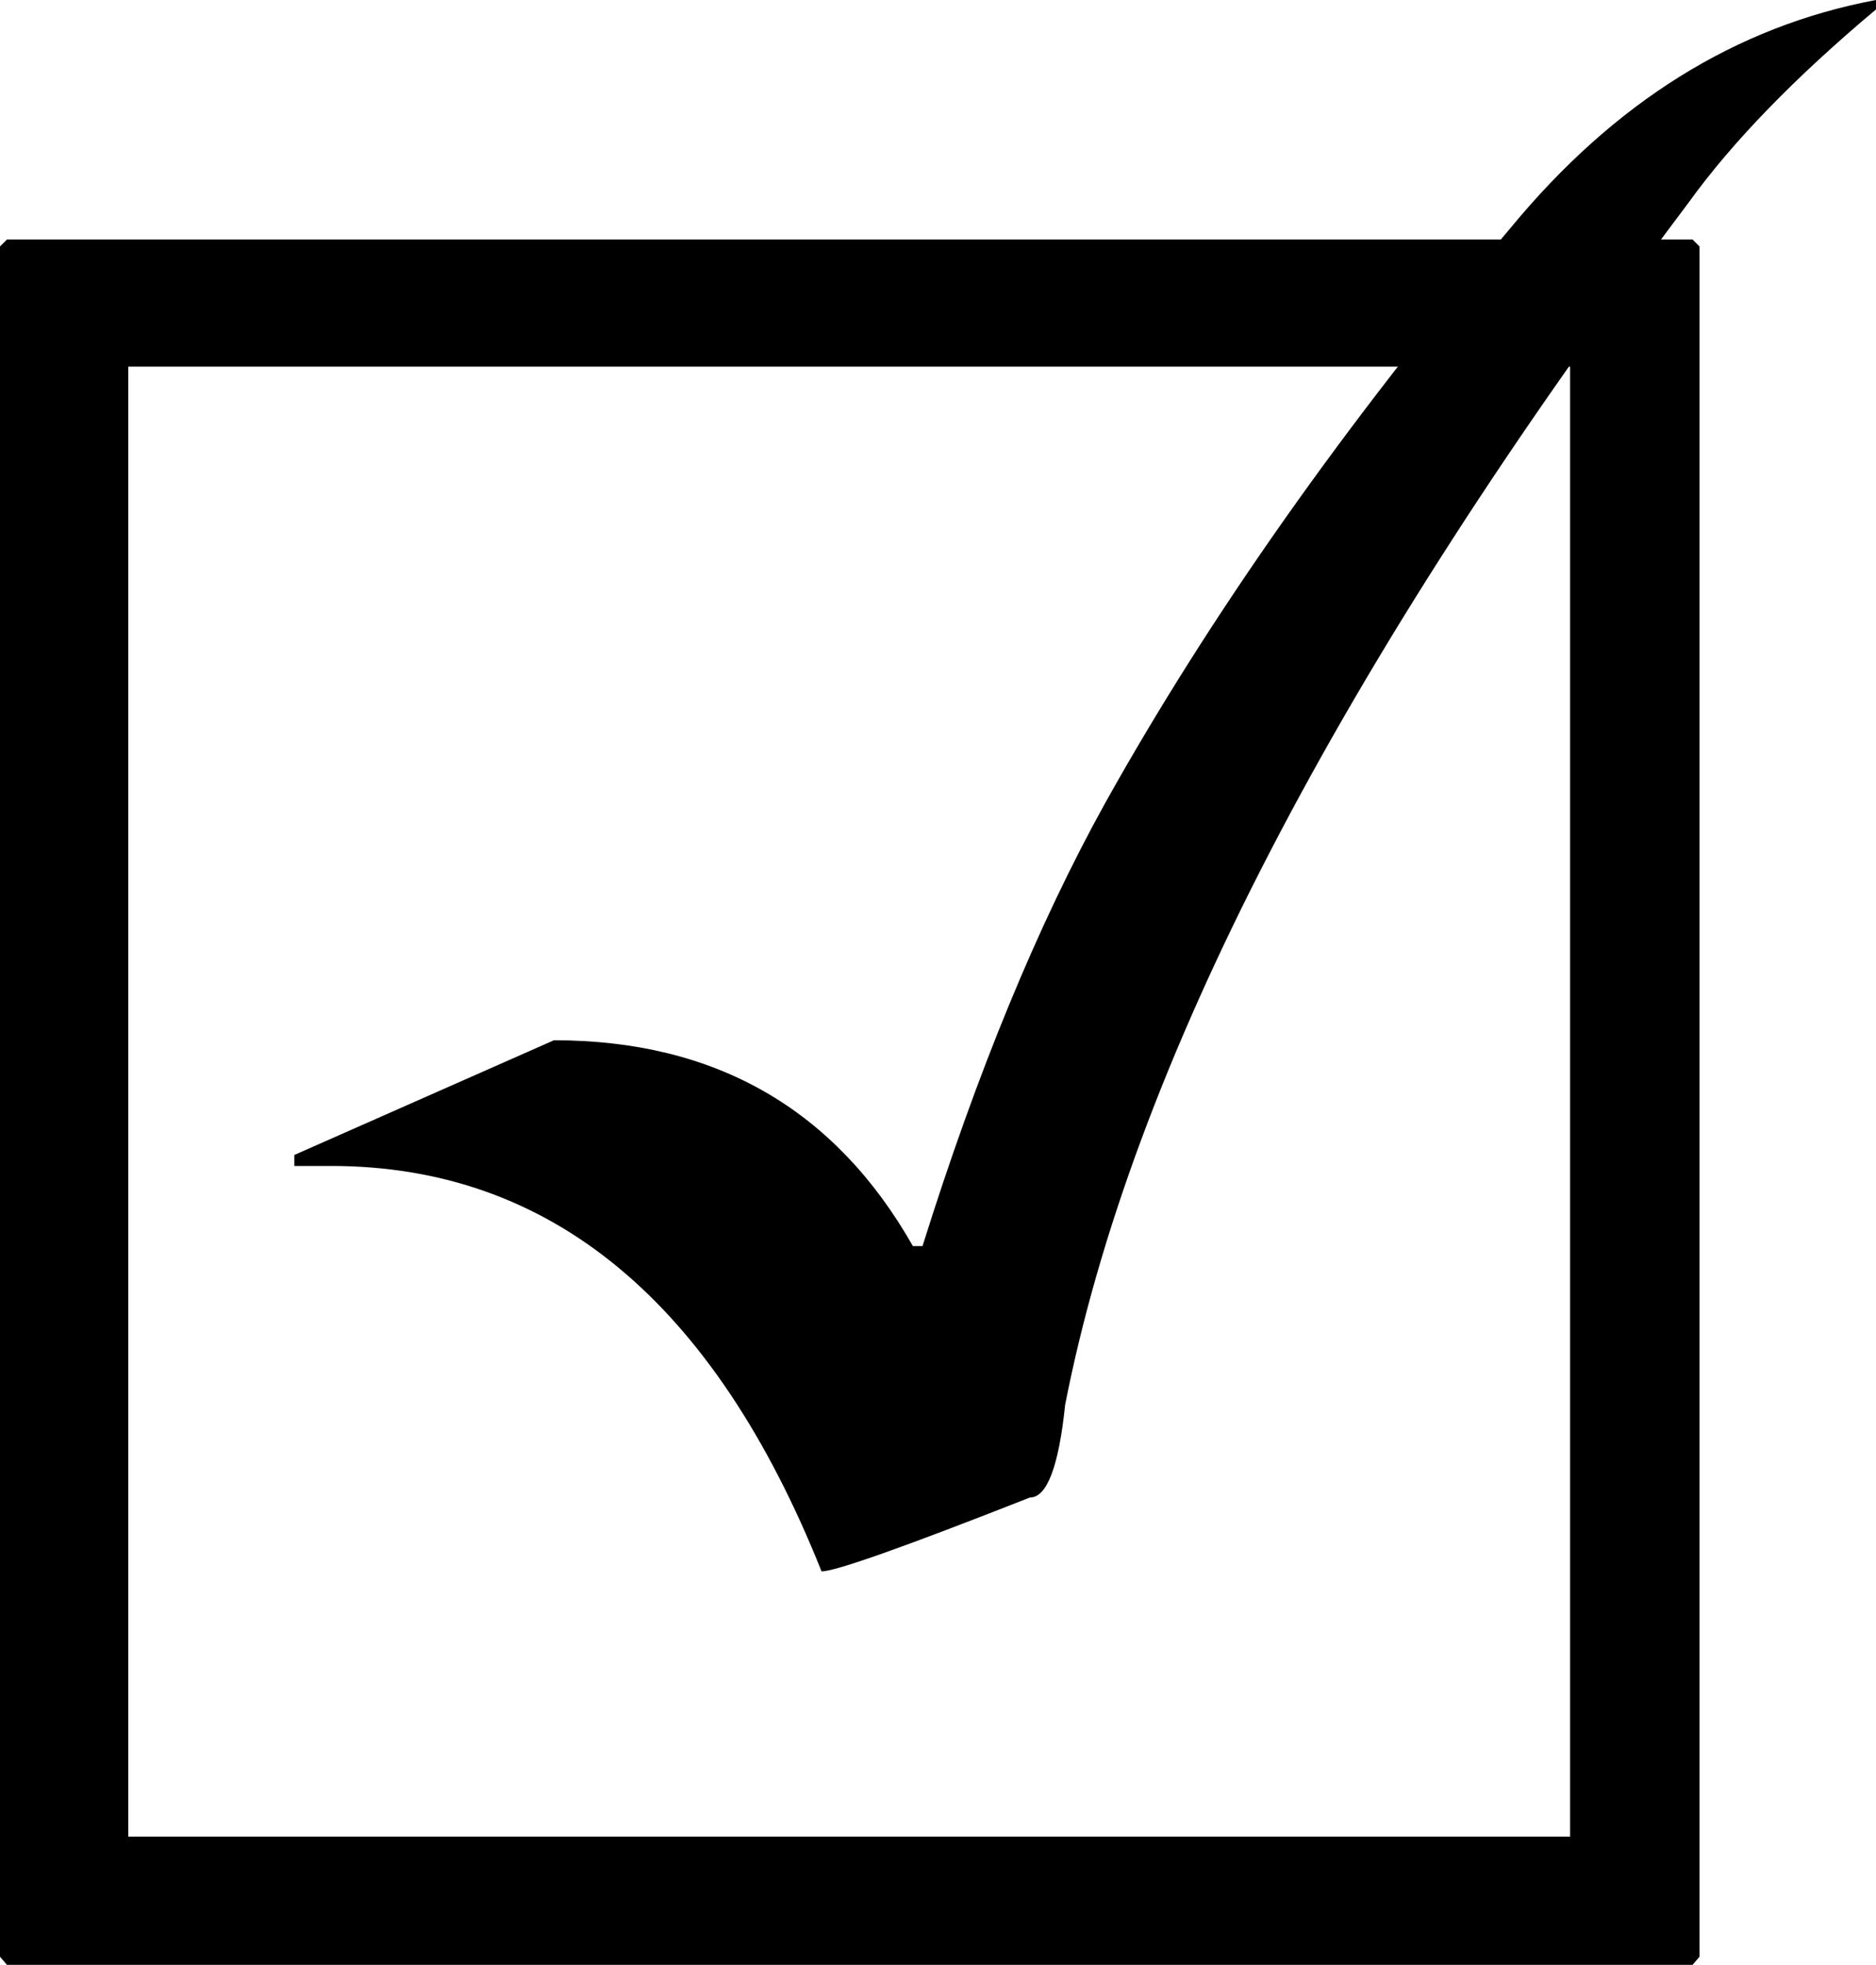
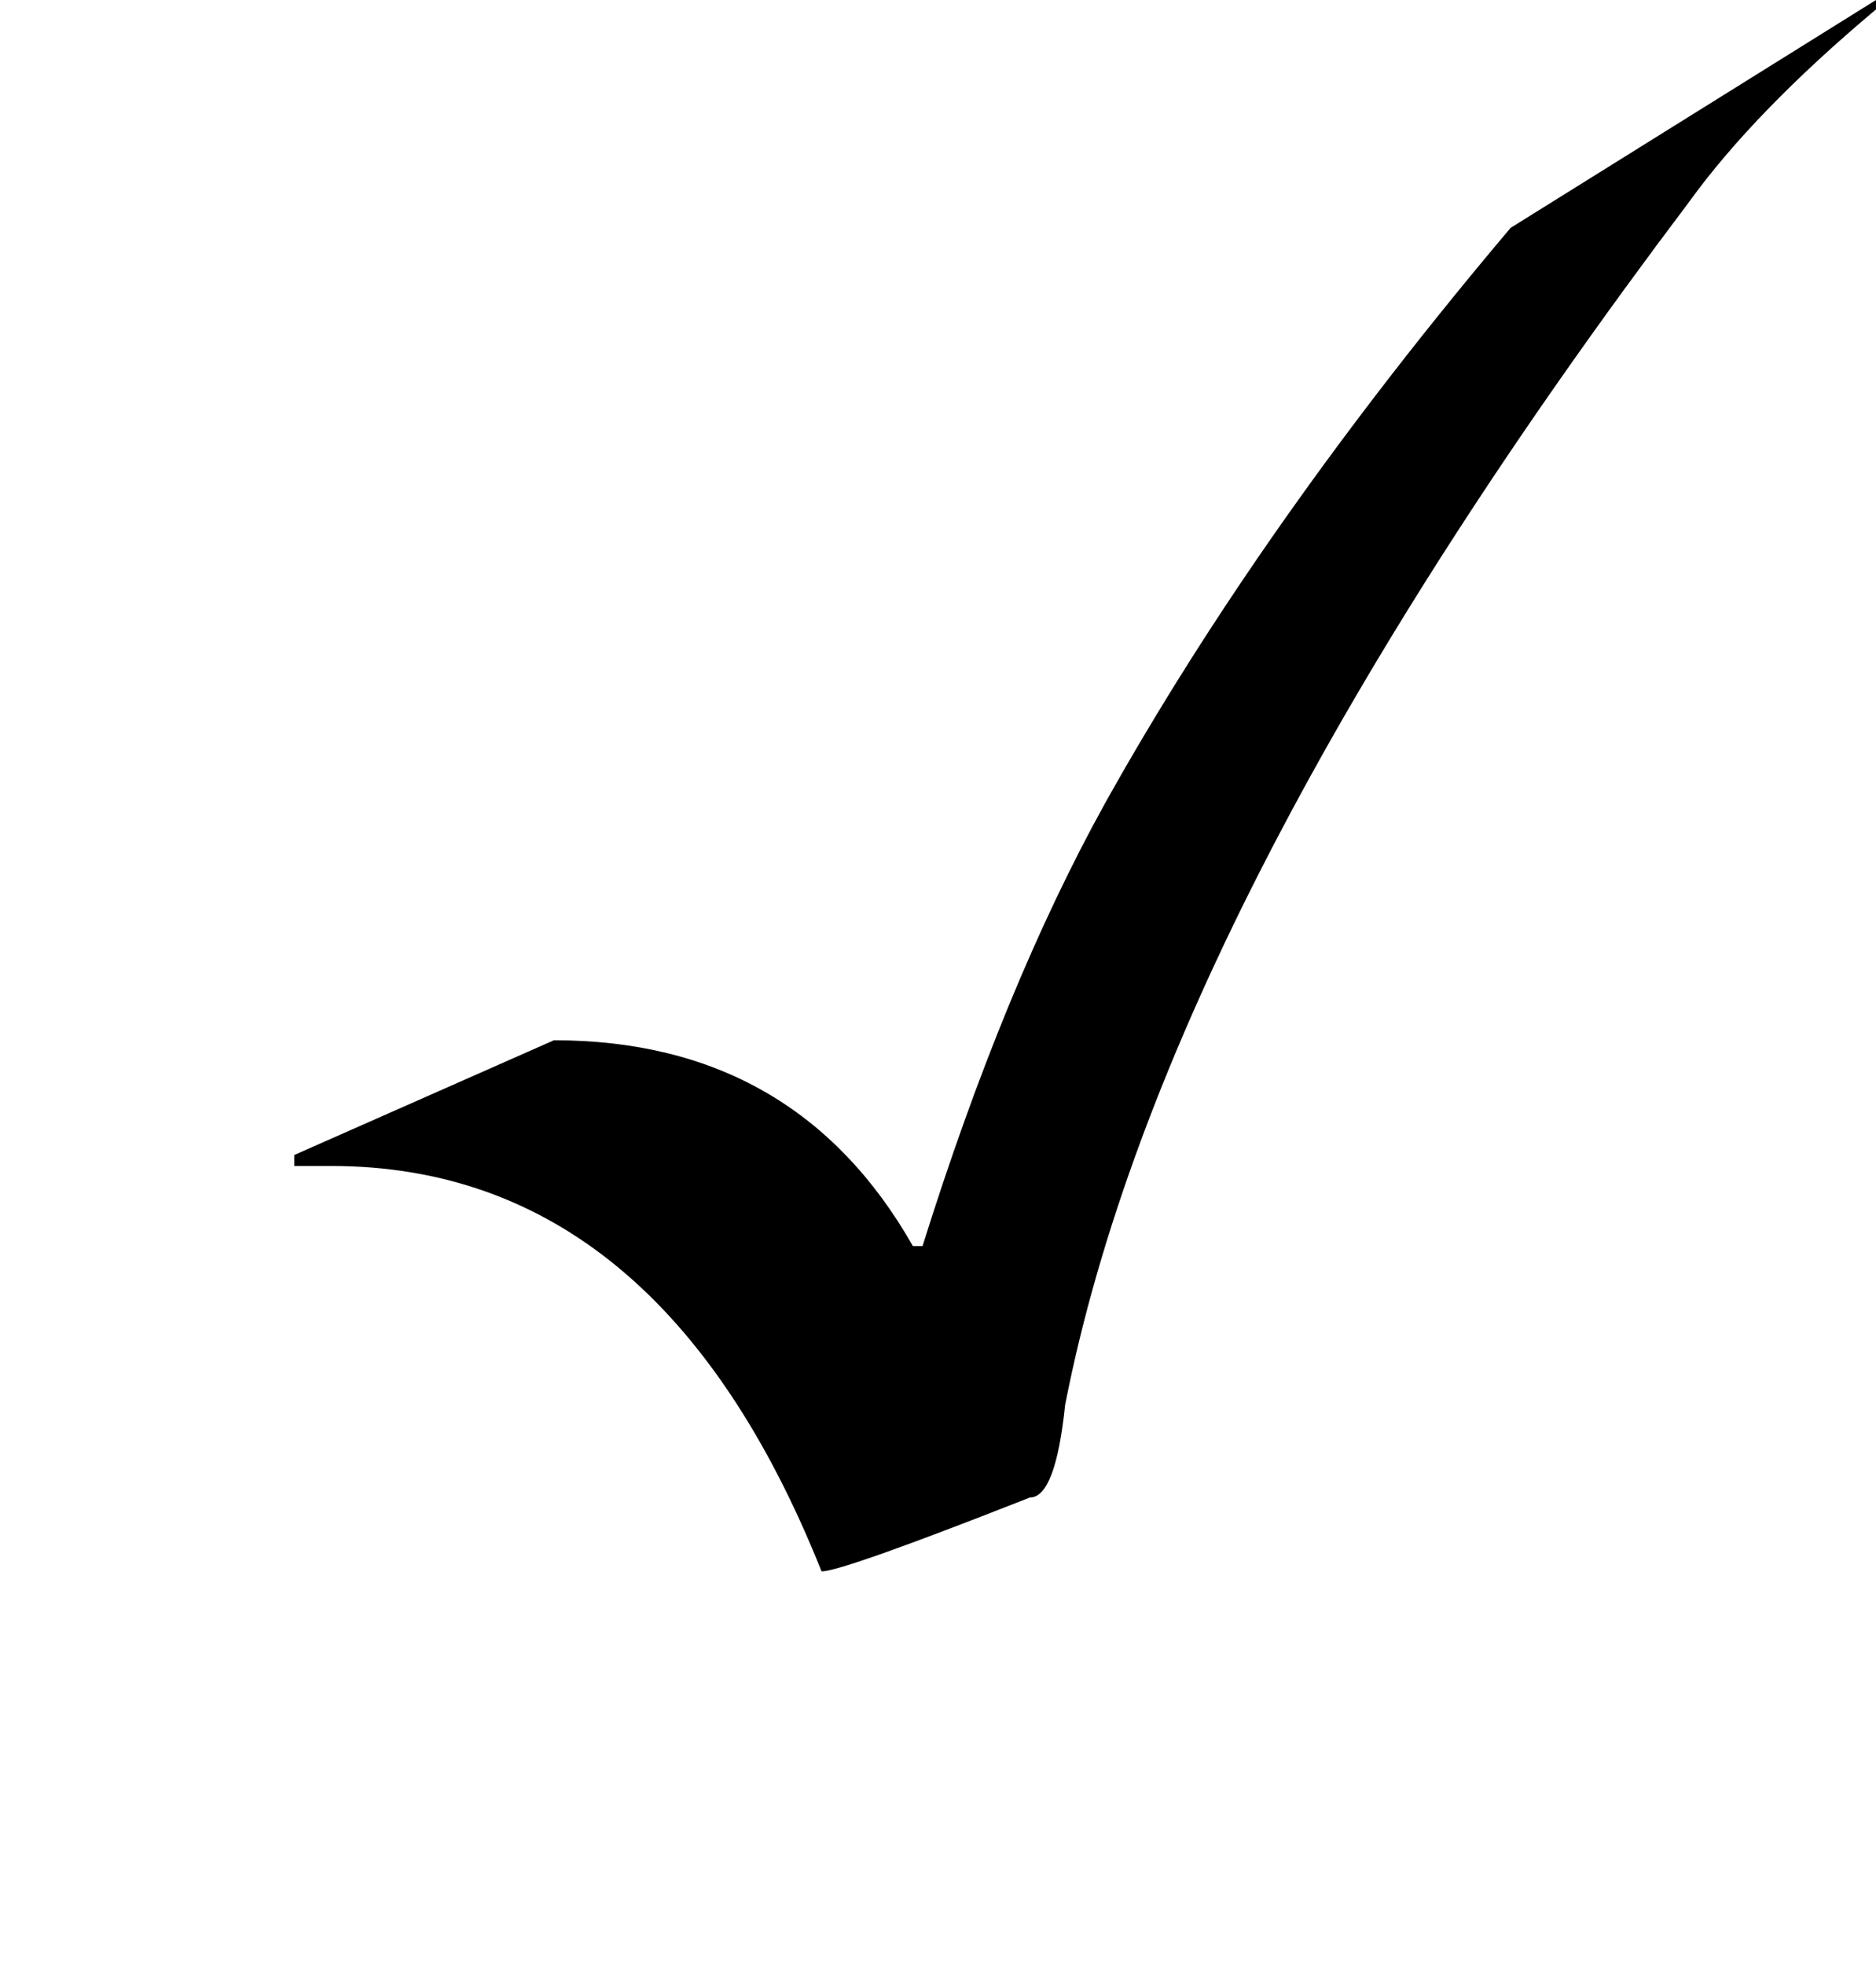
<svg xmlns="http://www.w3.org/2000/svg" version="1.0" width="750" height="785.34" id="svg2">
  <defs id="defs4" />
  <g transform="translate(0,-267.022)" id="layer1">
-     <path d="M 2.771,362.763 L 676.667,362.763 L 679.438,365.534 L 679.438,1049.129 L 676.667,1052.362 L 2.771,1052.362 L 0,1049.129 L 0,365.534 L 2.771,362.763 M 51.27,413.57 L 51.27,1001.093 L 627.707,1001.093 L 627.707,413.57 L 51.27,413.57" id="path2397" style="font-size:60px;font-style:normal;font-variant:normal;font-weight:bold;font-stretch:normal;text-align:start;line-height:125%;writing-mode:lr-tb;text-anchor:start;fill:#000000;fill-opacity:1;stroke:none;stroke-width:1px;stroke-linecap:butt;stroke-linejoin:miter;stroke-opacity:1;font-family:Arial;-inkscape-font-specification:Arial Bold" />
-     <path d="M 750,267.022 L 750,270.791 C 717.539,298.008 692.554,323.759 675.044,348.043 C 535.38,533.116 452.308,693.274 425.829,828.519 C 423.266,853.223 418.567,865.575 411.735,865.575 C 361.763,885.254 334.001,895.094 328.449,895.094 C 285.312,787.066 219.965,733.052 132.409,733.052 L 117.674,733.052 L 117.674,728.655 L 221.46,682.806 C 285.952,682.806 333.788,710.232 364.967,765.083 L 368.811,765.083 C 390.592,695.577 414.937,636.538 441.845,587.967 C 483.701,513.017 537.729,436.393 603.931,358.093 C 645.359,307.848 694.049,277.491 750,267.022" id="text2383" style="font-size:60px;font-style:normal;font-variant:normal;font-weight:bold;font-stretch:normal;text-align:start;line-height:125%;writing-mode:lr-tb;text-anchor:start;fill:#000000;fill-opacity:1;stroke:none;stroke-width:1px;stroke-linecap:butt;stroke-linejoin:miter;stroke-opacity:1;font-family:Arial;-inkscape-font-specification:Arial Bold" />
+     <path d="M 750,267.022 L 750,270.791 C 717.539,298.008 692.554,323.759 675.044,348.043 C 535.38,533.116 452.308,693.274 425.829,828.519 C 423.266,853.223 418.567,865.575 411.735,865.575 C 361.763,885.254 334.001,895.094 328.449,895.094 C 285.312,787.066 219.965,733.052 132.409,733.052 L 117.674,733.052 L 117.674,728.655 L 221.46,682.806 C 285.952,682.806 333.788,710.232 364.967,765.083 L 368.811,765.083 C 390.592,695.577 414.937,636.538 441.845,587.967 C 483.701,513.017 537.729,436.393 603.931,358.093 " id="text2383" style="font-size:60px;font-style:normal;font-variant:normal;font-weight:bold;font-stretch:normal;text-align:start;line-height:125%;writing-mode:lr-tb;text-anchor:start;fill:#000000;fill-opacity:1;stroke:none;stroke-width:1px;stroke-linecap:butt;stroke-linejoin:miter;stroke-opacity:1;font-family:Arial;-inkscape-font-specification:Arial Bold" />
  </g>
</svg>